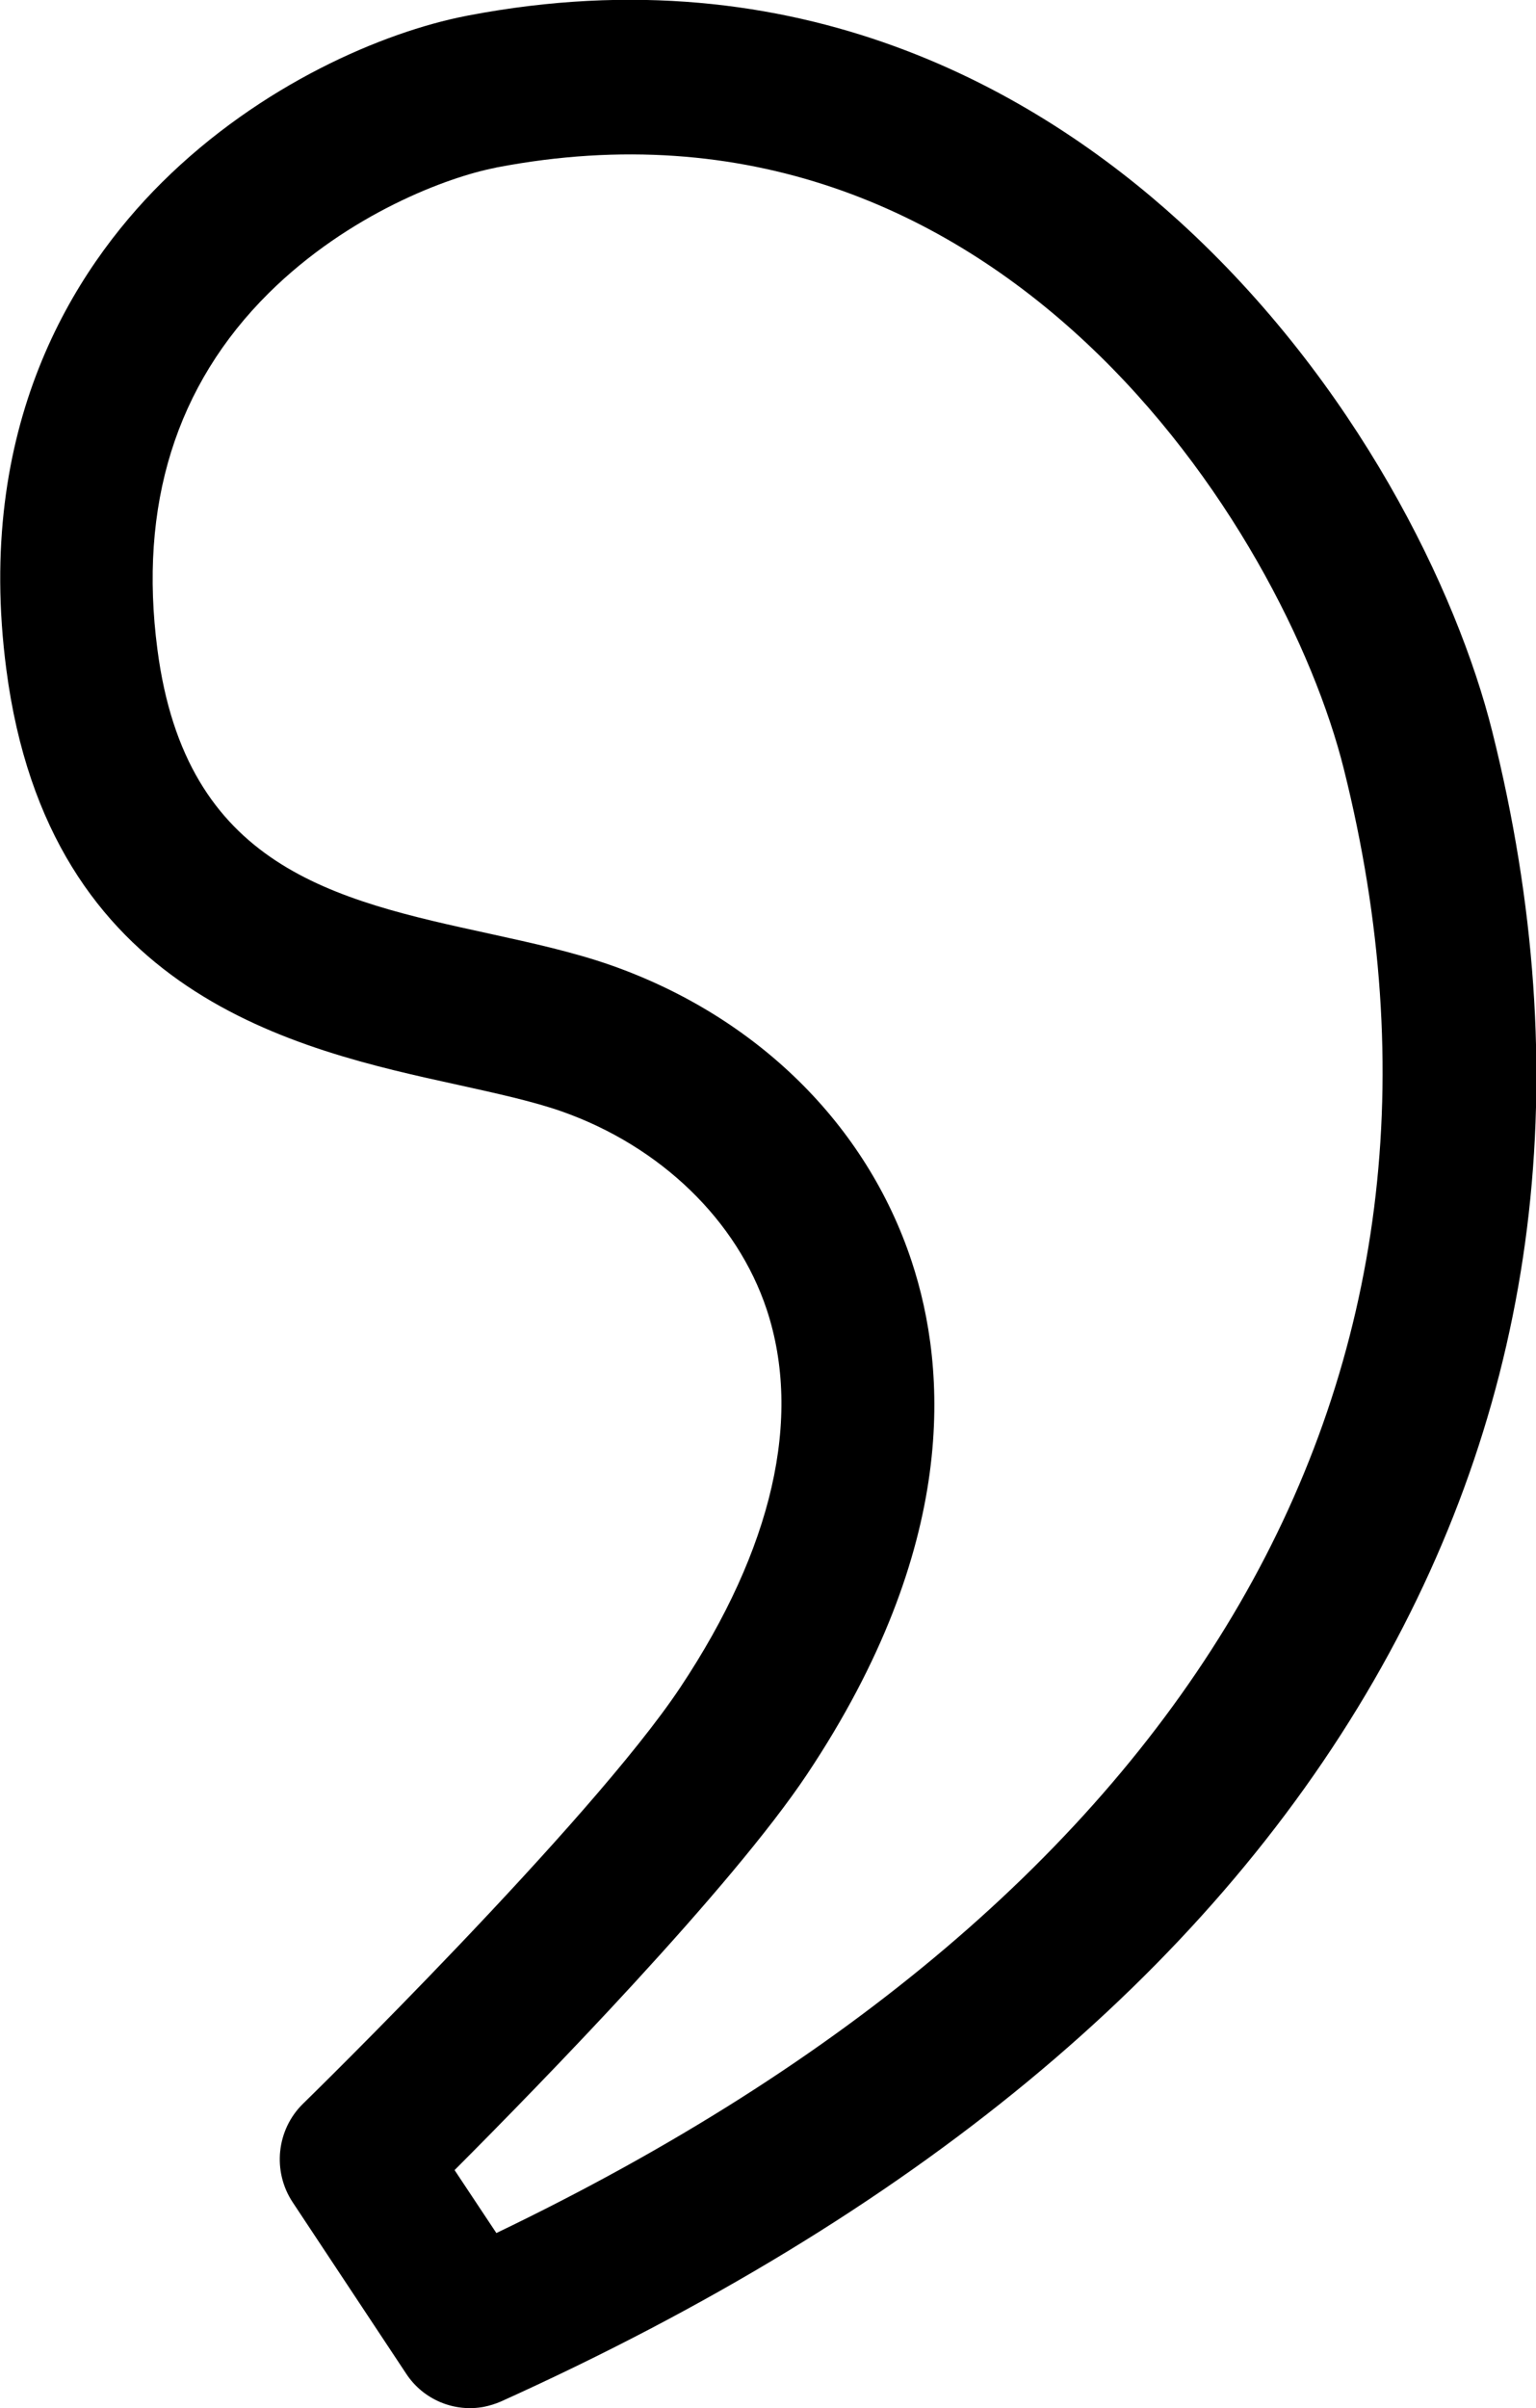
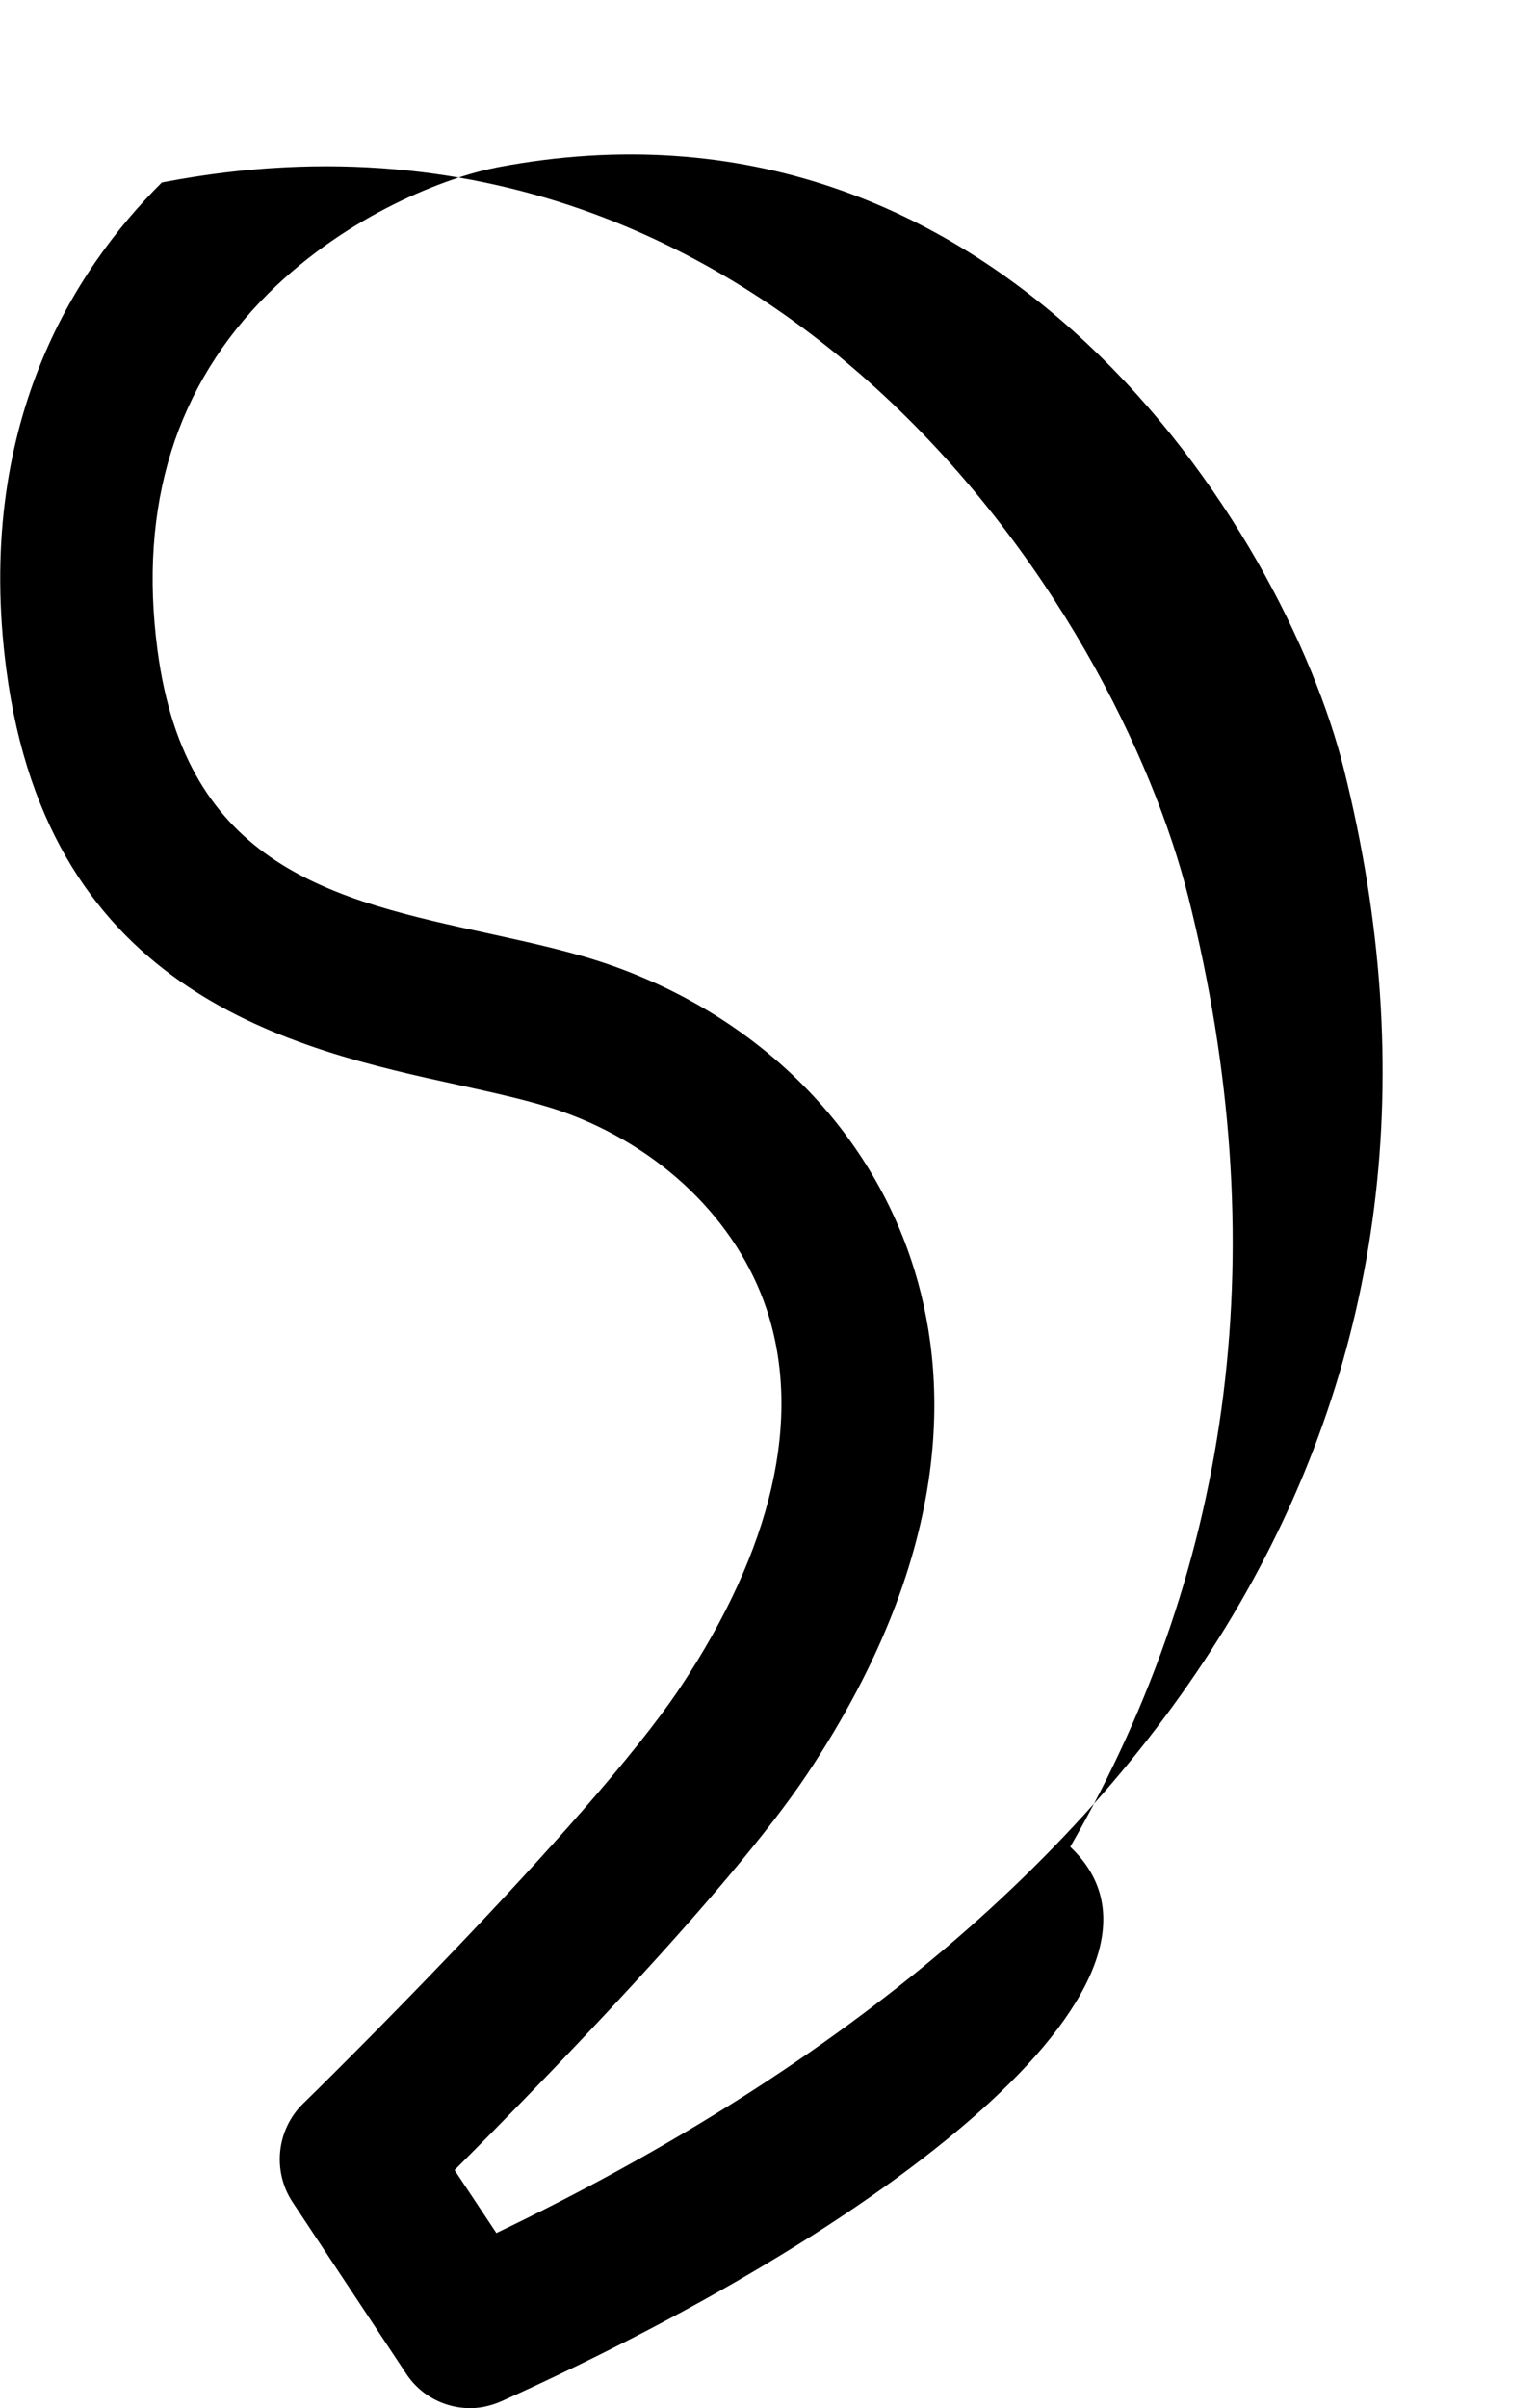
<svg xmlns="http://www.w3.org/2000/svg" id="Layer_1" x="0px" y="0px" viewBox="0 0 632.2 990.8" style="enable-background:new 0 0 632.2 990.8;" xml:space="preserve">
  <style type="text/css">	.st0{fill:#FFFFFF;}</style>
-   <path d="M187.1,892.9l17.2,25.9c287.8-138.2,411.6-351.4,348.8-602.4C528.7,218.6,411.2,29.3,204.4,68.9l-0.8,0.2 c-19,3.7-59.9,18.7-93,51.5C72.4,158.5,57,207.9,64.8,267.3c11.7,89.6,72.5,102.9,136.8,116.9c17.8,3.9,34.6,7.6,50,13 c59.9,21.1,105,65.5,123.6,121.7c14.8,44.7,19.4,117.5-43,211.1C300.7,777.2,223.1,856.8,187.1,892.9 M199.2,990.3 c-12.1,2.3-24.9-2.8-32-13.6l-46.7-70.5c-8.5-12.8-6.7-29.9,4.2-40.6c1.2-1.1,118.3-115.7,155.3-171.3 c38-57.1,50.3-110.8,35.6-155.4c-12.2-36.8-43.8-67.3-84.4-81.6c-11.7-4.1-26.7-7.4-42.6-10.9c-67.1-14.7-168.5-36.8-186-171 c-13.1-100,27.6-164.1,64-200.3c40.8-40.5,91.3-61.9,125-68.5l1-0.2c136.3-26.1,234.4,31.6,292.7,84.6 c72.9,66.3,114.4,152,128.9,210c35.4,141.6,19,272.9-48.7,390.4C495.9,812,375.1,911.8,206.2,988.1 C203.9,989.1,201.6,989.8,199.2,990.3" />
+   <path d="M187.1,892.9l17.2,25.9c287.8-138.2,411.6-351.4,348.8-602.4C528.7,218.6,411.2,29.3,204.4,68.9l-0.8,0.2 c-19,3.7-59.9,18.7-93,51.5C72.4,158.5,57,207.9,64.8,267.3c11.7,89.6,72.5,102.9,136.8,116.9c17.8,3.9,34.6,7.6,50,13 c59.9,21.1,105,65.5,123.6,121.7c14.8,44.7,19.4,117.5-43,211.1C300.7,777.2,223.1,856.8,187.1,892.9 M199.2,990.3 c-12.1,2.3-24.9-2.8-32-13.6l-46.7-70.5c-8.5-12.8-6.7-29.9,4.2-40.6c1.2-1.1,118.3-115.7,155.3-171.3 c38-57.1,50.3-110.8,35.6-155.4c-12.2-36.8-43.8-67.3-84.4-81.6c-11.7-4.1-26.7-7.4-42.6-10.9c-67.1-14.7-168.5-36.8-186-171 c-13.1-100,27.6-164.1,64-200.3l1-0.2c136.3-26.1,234.4,31.6,292.7,84.6 c72.9,66.3,114.4,152,128.9,210c35.4,141.6,19,272.9-48.7,390.4C495.9,812,375.1,911.8,206.2,988.1 C203.9,989.1,201.6,989.8,199.2,990.3" />
</svg>